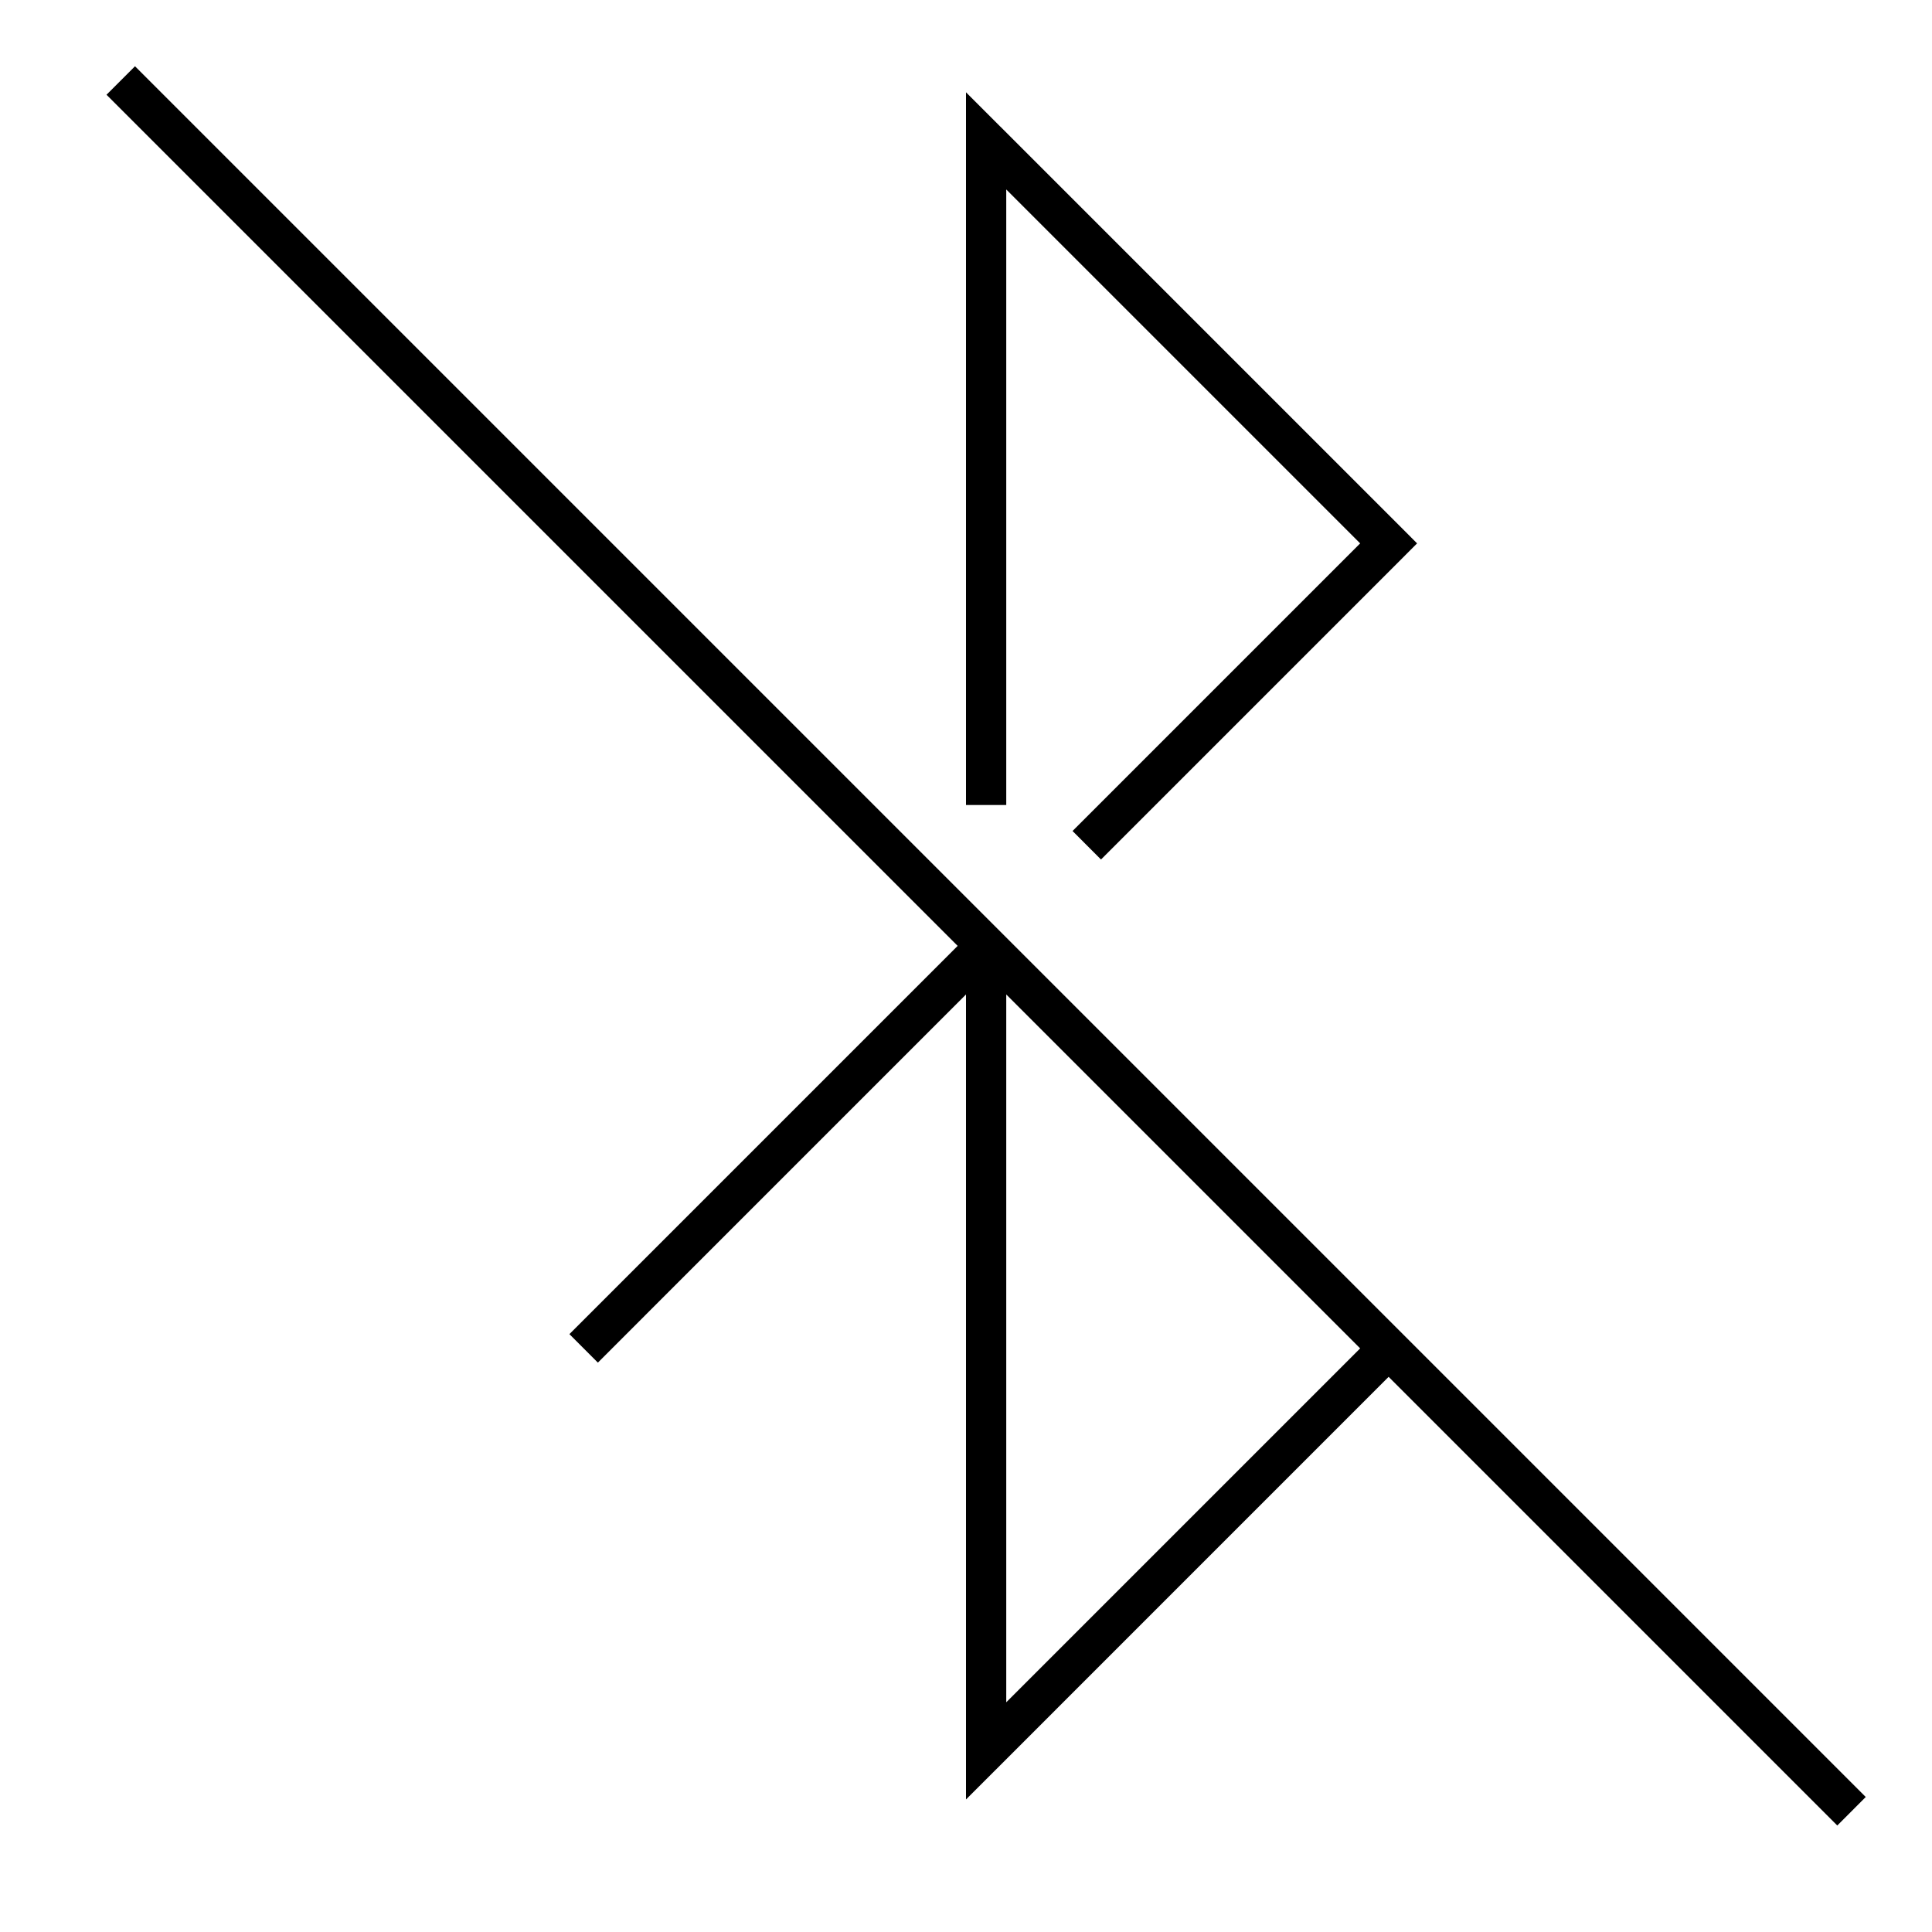
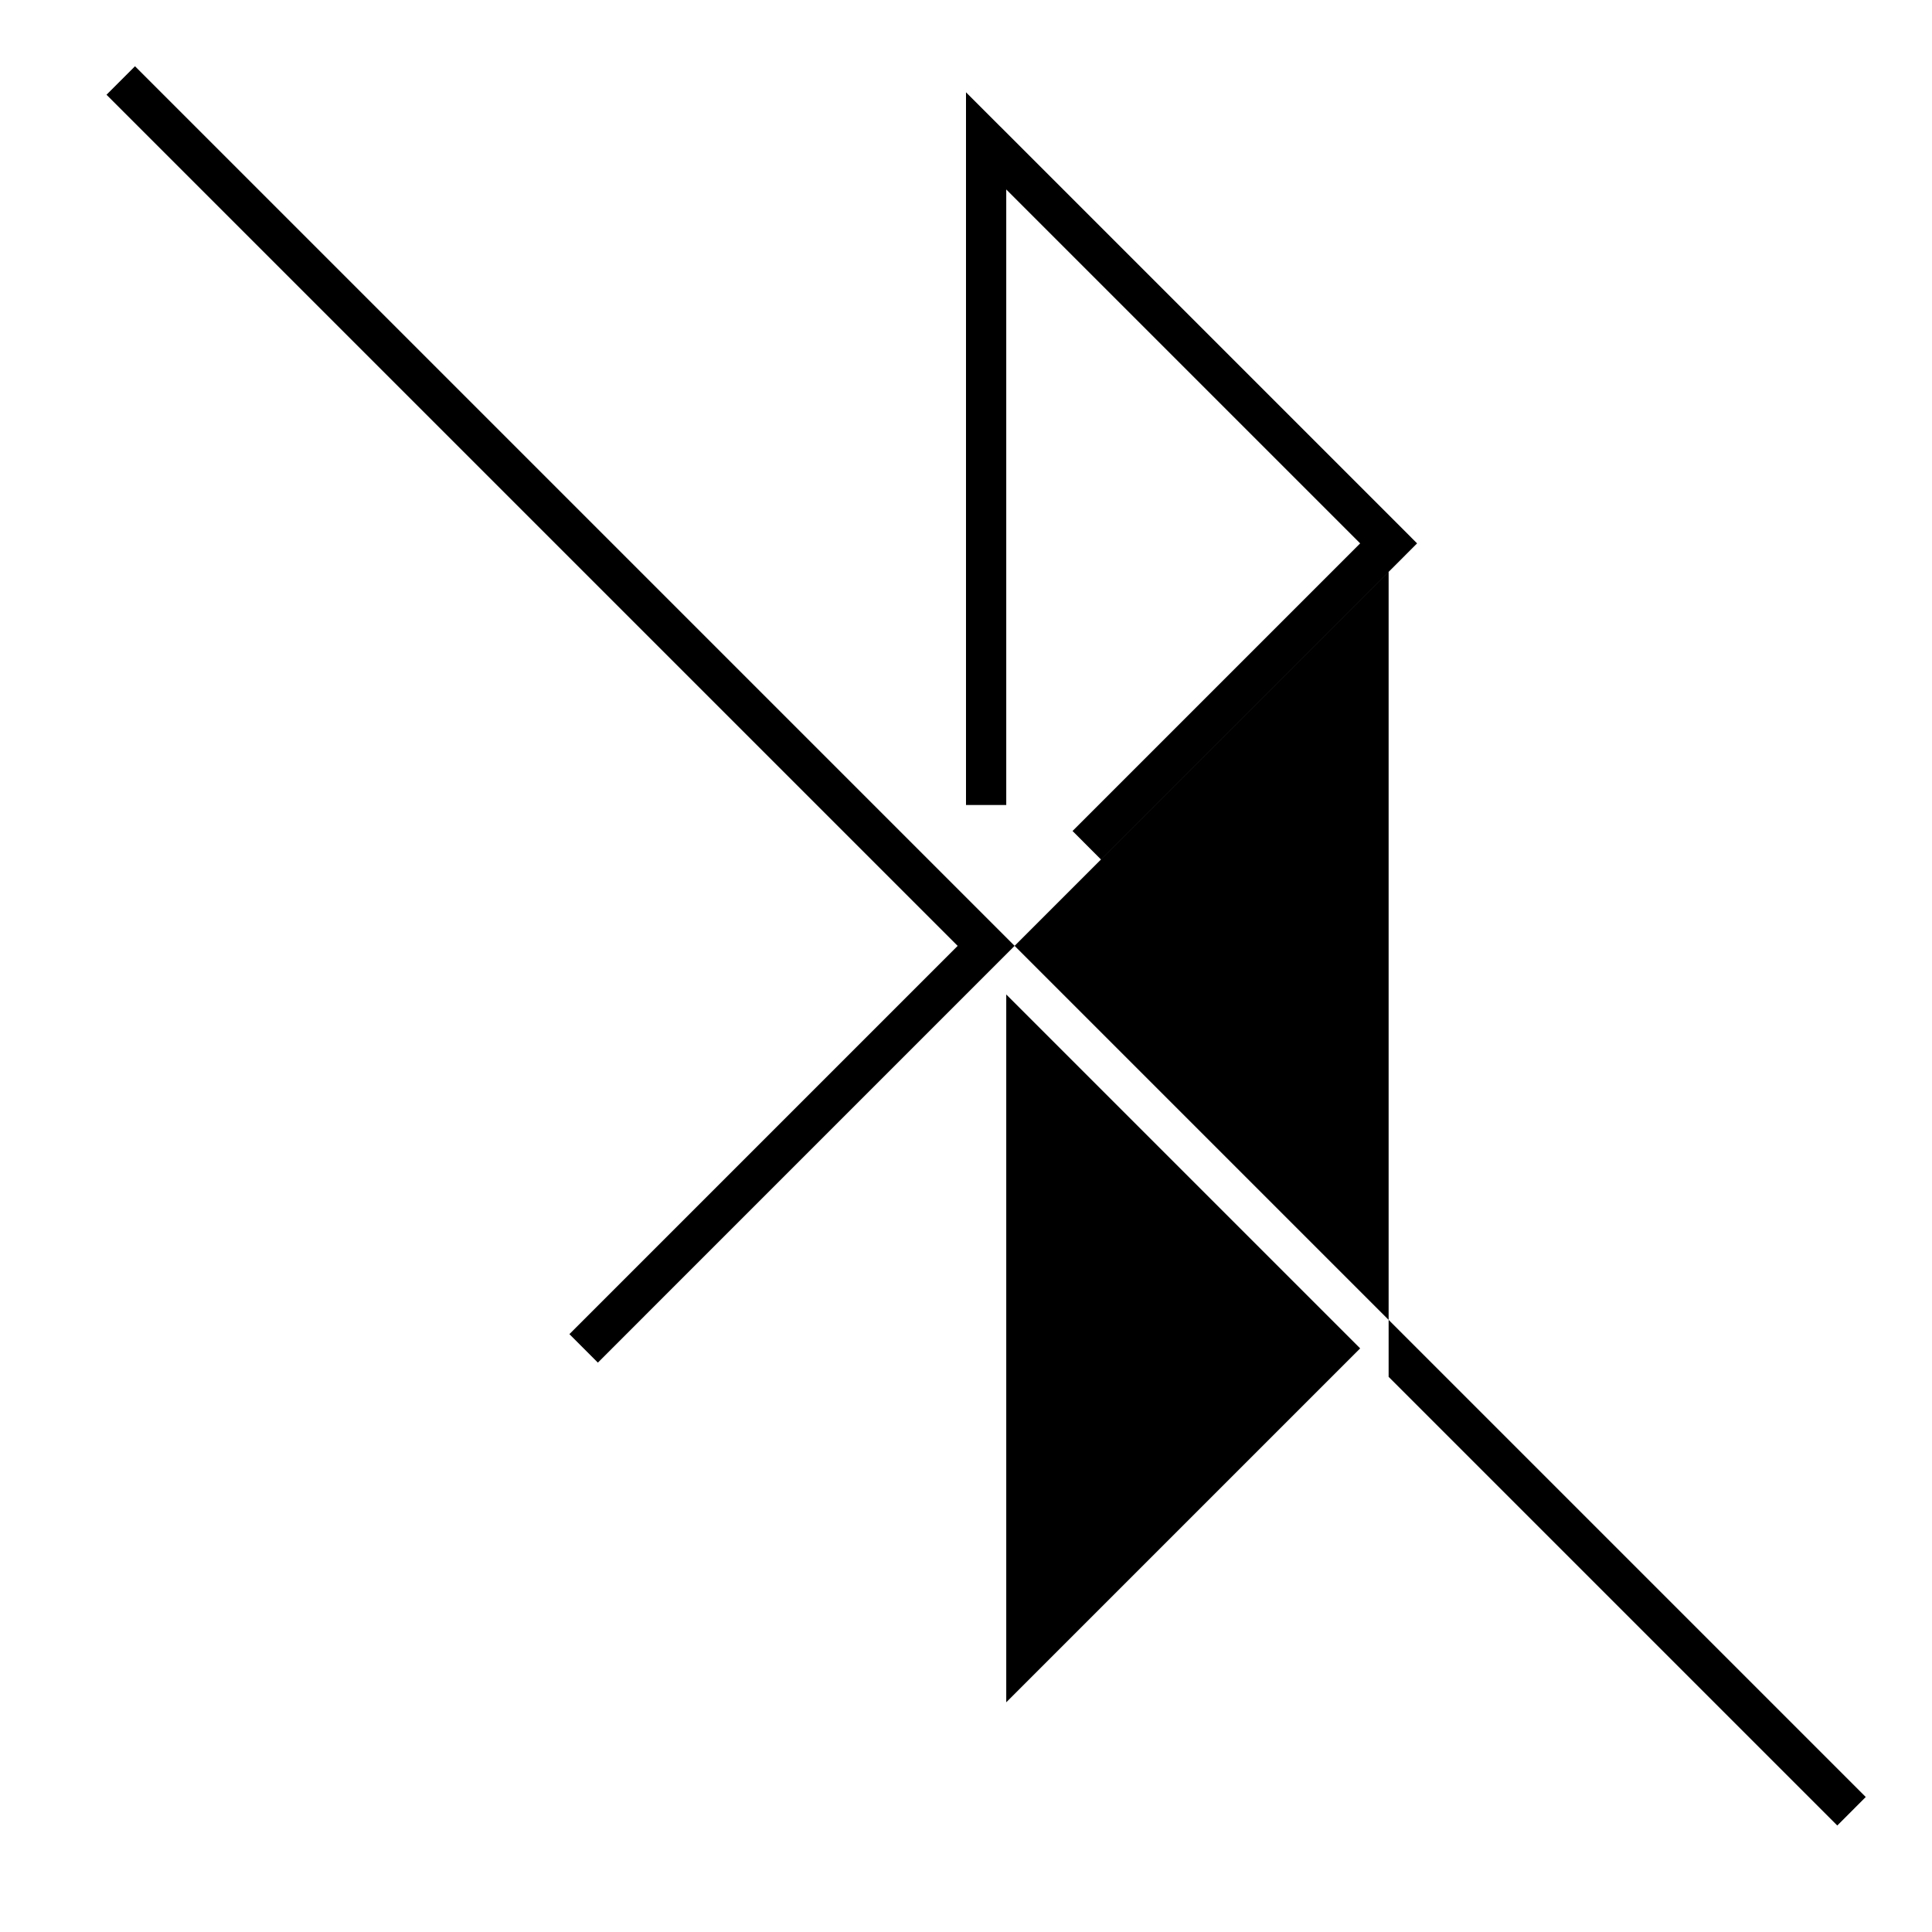
<svg xmlns="http://www.w3.org/2000/svg" width="48" height="48" viewBox="0 0 48 48" fill="none">
-   <path fill-rule="evenodd" clip-rule="evenodd" d="m24 24.707-9.146 9.147-.707-.708 9.646-9.646L2.646 2.354l.708-.708 43 43-.707.708L34.5 34.207l-9.646 9.647-.854.853v-20Zm9.793 8.793L25 42.293V24.707l8.793 8.793Zm-8.94-30.354L24 2.293V20h1V4.707l8.793 8.793-7.146 7.146.707.708 7.5-7.5.353-.354-.353-.354-10-10Z" fill="#000" />
+   <path fill-rule="evenodd" clip-rule="evenodd" d="m24 24.707-9.146 9.147-.707-.708 9.646-9.646L2.646 2.354l.708-.708 43 43-.707.708L34.5 34.207v-20Zm9.793 8.793L25 42.293V24.707l8.793 8.793Zm-8.94-30.354L24 2.293V20h1V4.707l8.793 8.793-7.146 7.146.707.708 7.5-7.5.353-.354-.353-.354-10-10Z" fill="#000" />
</svg>